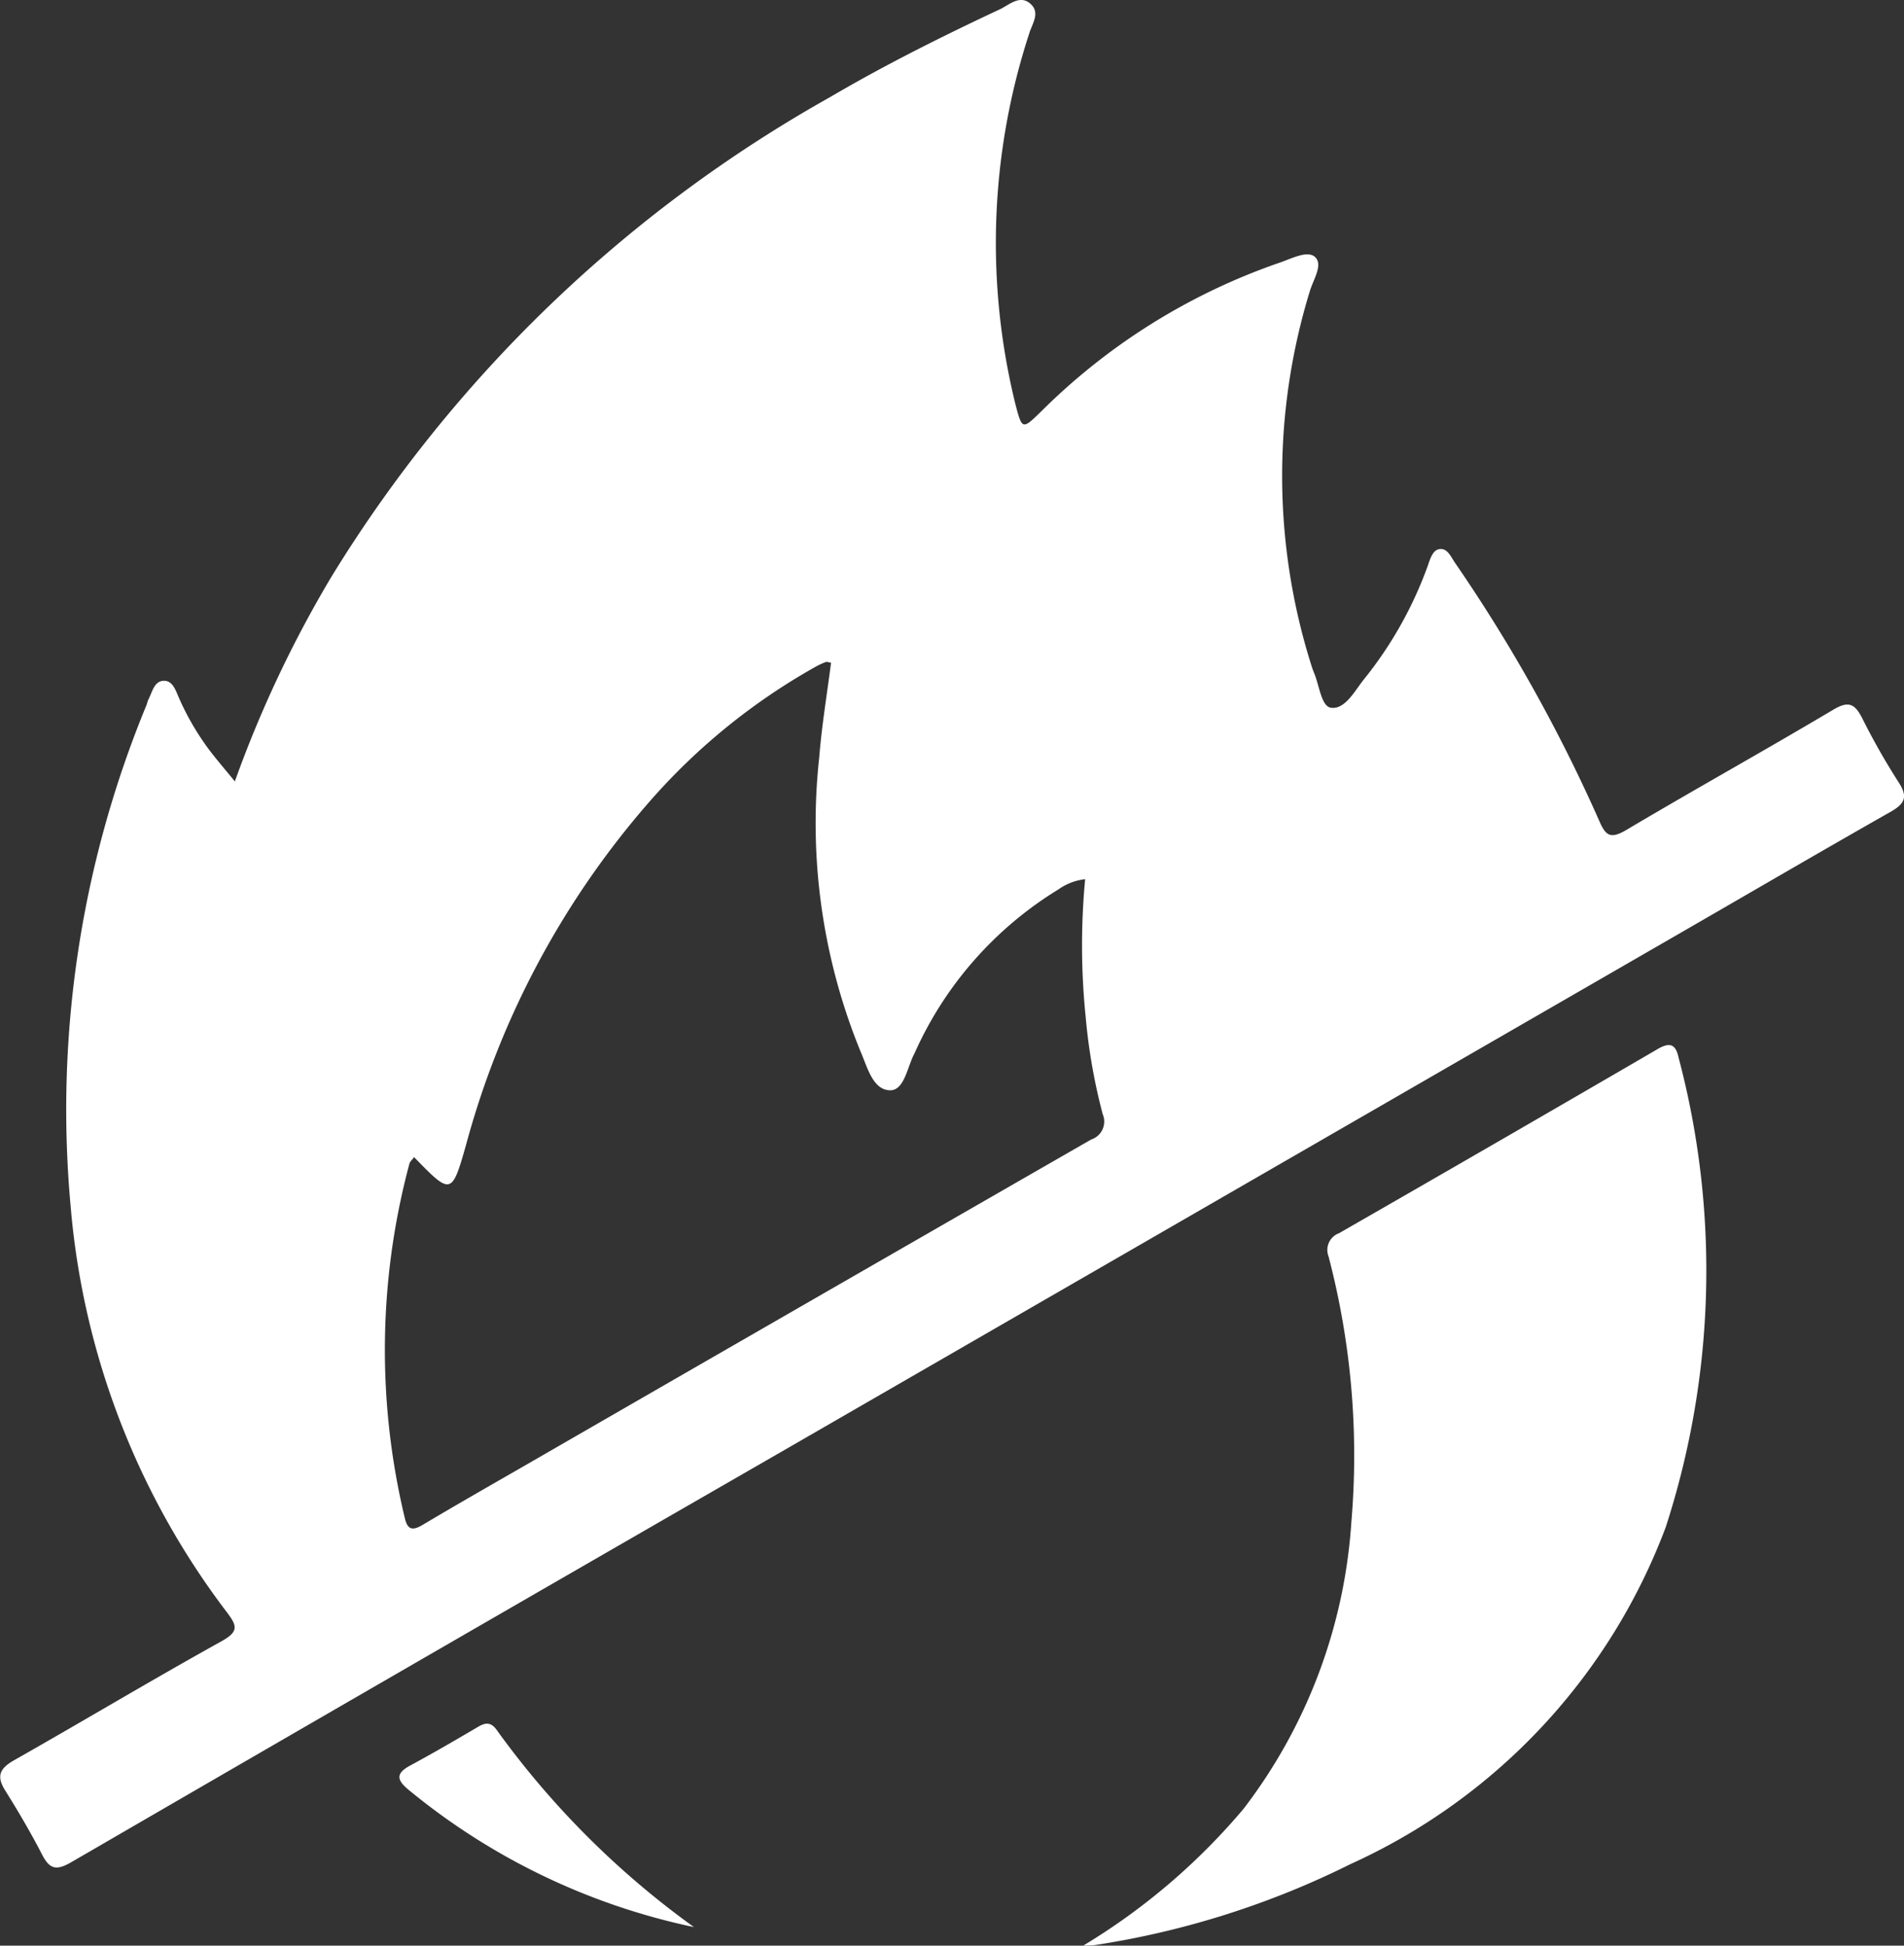
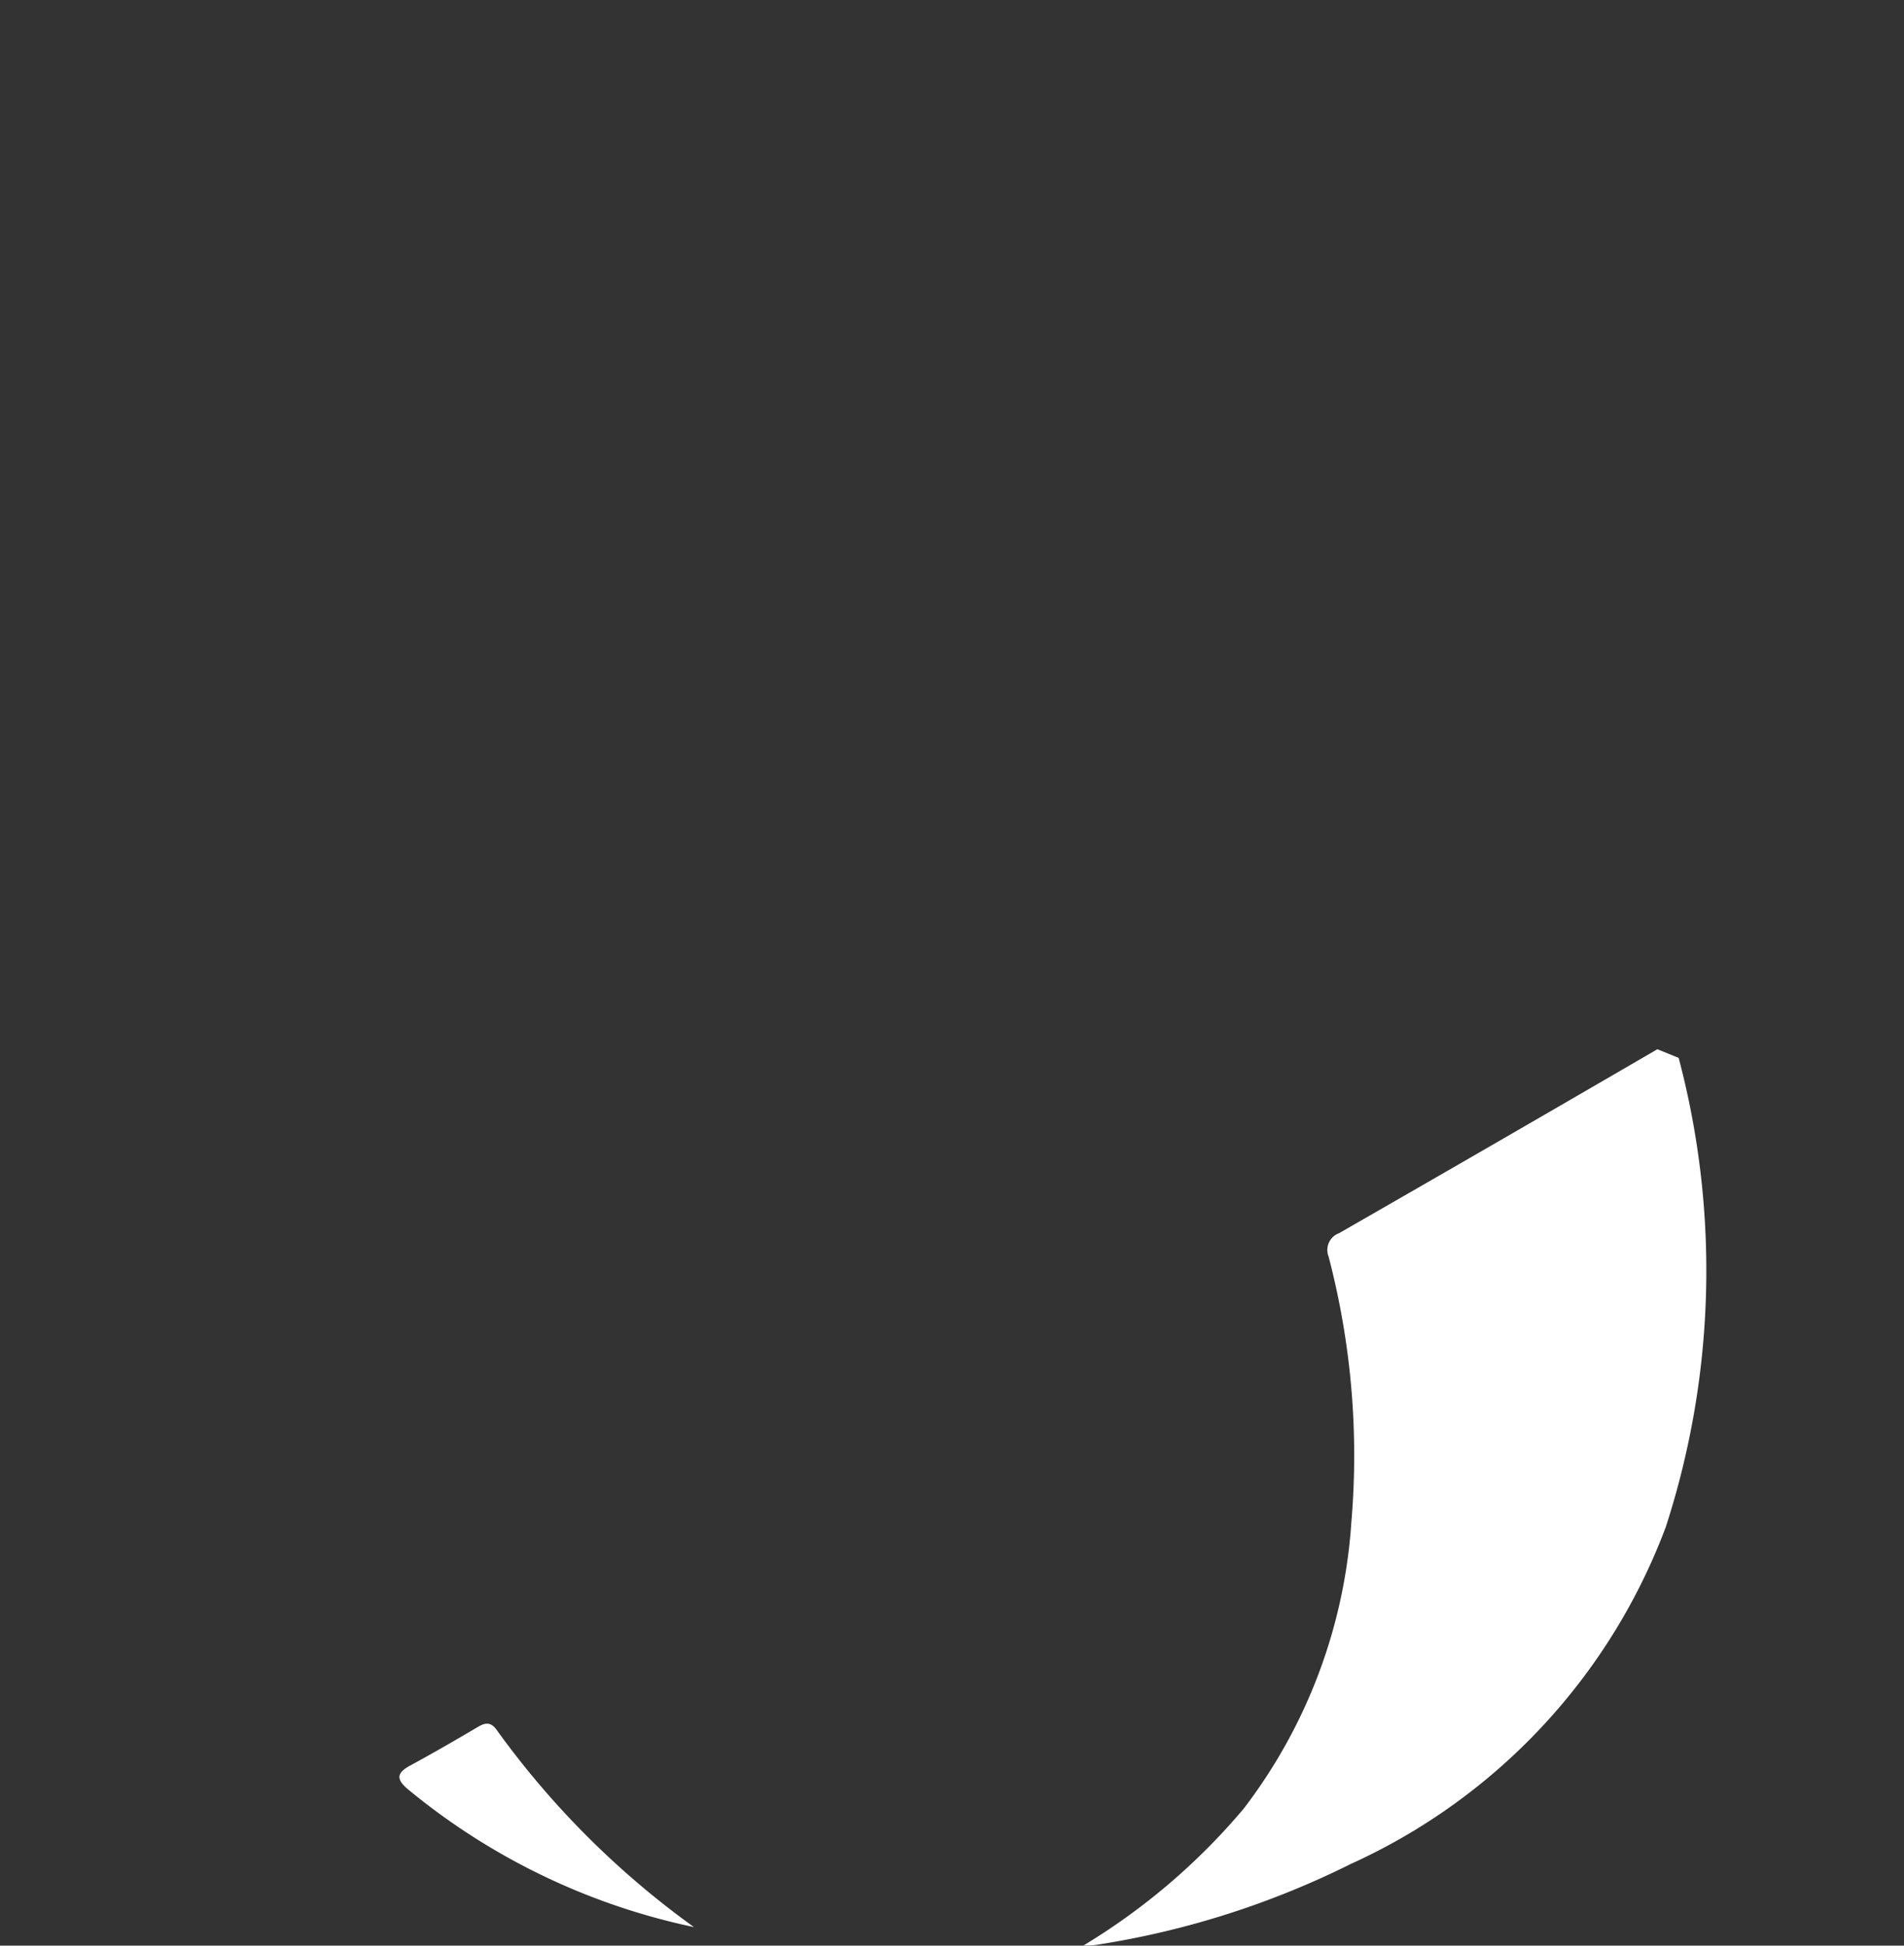
<svg xmlns="http://www.w3.org/2000/svg" width="40.854" height="41.745" viewBox="0 0 40.854 41.745">
  <rect x="0" y="0" width="40.854" height="41.745" fill="#333333" stroke="none" />
  <g data-name="Group 6">
-     <path data-name="Path 5" d="M253.534 232.8q-3.409 1.984-6.83 3.947a.383.383 0 0 0-.225.5 16.845 16.845 0 0 1 .489 5.7 11.334 11.334 0 0 1-2.311 6.148 13.836 13.836 0 0 1-3.441 2.937c.094-.005.189 0 .281-.016a18.584 18.584 0 0 0 5.46-1.736 12.913 12.913 0 0 0 6.757-7.227 17.833 17.833 0 0 0 .277-10.067c-.064-.3-.189-.343-.458-.186" transform="translate(-217.972 -210.288)" style="fill:#fff" />
+     <path data-name="Path 5" d="M253.534 232.8q-3.409 1.984-6.83 3.947a.383.383 0 0 0-.225.5 16.845 16.845 0 0 1 .489 5.7 11.334 11.334 0 0 1-2.311 6.148 13.836 13.836 0 0 1-3.441 2.937c.094-.005.189 0 .281-.016a18.584 18.584 0 0 0 5.46-1.736 12.913 12.913 0 0 0 6.757-7.227 17.833 17.833 0 0 0 .277-10.067" transform="translate(-217.972 -210.288)" style="fill:#fff" />
    <path data-name="Path 6" d="M91.026 383.947c-.118-.17-.232-.175-.4-.076-.483.285-.968.566-1.461.833-.3.162-.3.3-.041.515a14.227 14.227 0 0 0 6.13 2.951 18.578 18.578 0 0 1-4.227-4.222" transform="translate(-80.364 -346.823)" style="fill:#fff" />
-     <path data-name="Path 7" d="M40.739 16.787a14.846 14.846 0 0 1-.784-1.38c-.155-.3-.285-.379-.616-.182-1.474.877-2.975 1.71-4.45 2.586-.342.2-.44.115-.58-.21a34.177 34.177 0 0 0-3.095-5.533c-.085-.126-.165-.325-.346-.283-.132.031-.183.21-.231.348a8.453 8.453 0 0 1-1.387 2.461c-.192.245-.395.632-.693.591-.207-.028-.249-.479-.361-.744a1.944 1.944 0 0 1-.064-.181 13.5 13.5 0 0 1-.032-8c.071-.251.3-.584.112-.749-.162-.145-.511.042-.765.128a13.472 13.472 0 0 0-5.1 3.181c-.41.4-.415.405-.558-.138a14.473 14.473 0 0 1 .293-7.961c.062-.208.237-.437.041-.627-.226-.22-.456 0-.658.1-1.249.585-2.481 1.2-3.673 1.9A29.437 29.437 0 0 0 7.12 12.359a24.991 24.991 0 0 0-2.082 4.407c-.235-.289-.414-.493-.575-.711a5.641 5.641 0 0 1-.624-1.081c-.07-.159-.134-.378-.333-.367s-.238.236-.318.391c-.022.042-.03.091-.048.136a22.732 22.732 0 0 0-1.627 10.728 16.692 16.692 0 0 0 3.348 8.722c.218.289.275.415-.1.625-1.5.833-2.973 1.715-4.466 2.562-.3.173-.378.336-.187.641.28.448.55.906.792 1.376.161.313.3.356.624.169q7.554-4.383 15.123-8.74l19.502-11.254c1.473-.85 2.941-1.707 4.42-2.547.3-.171.373-.319.17-.629m-17.316 7.656q-6.092 3.5-12.175 7.009c-.723.416-1.448.829-2.164 1.256-.214.128-.336.141-.4-.141a15.432 15.432 0 0 1 .1-7.6c.011-.043.054-.077.1-.14.791.815.809.82 1.116-.267a18.53 18.53 0 0 1 3.963-7.392 13.484 13.484 0 0 1 3.537-2.863 1.57 1.57 0 0 1 .217-.1c.026-.01.061.007.114.014-.087.677-.2 1.352-.254 2.032a12.943 12.943 0 0 0 .886 6.308c.146.332.261.825.631.834.311.007.37-.5.525-.787a7.875 7.875 0 0 1 3.094-3.525 1.209 1.209 0 0 1 .57-.217 15.172 15.172 0 0 0 .012 2.964 12.433 12.433 0 0 0 .364 2.075.406.406 0 0 1-.231.541" transform="translate(.001)" style="fill:#fff" />
  </g>
</svg>